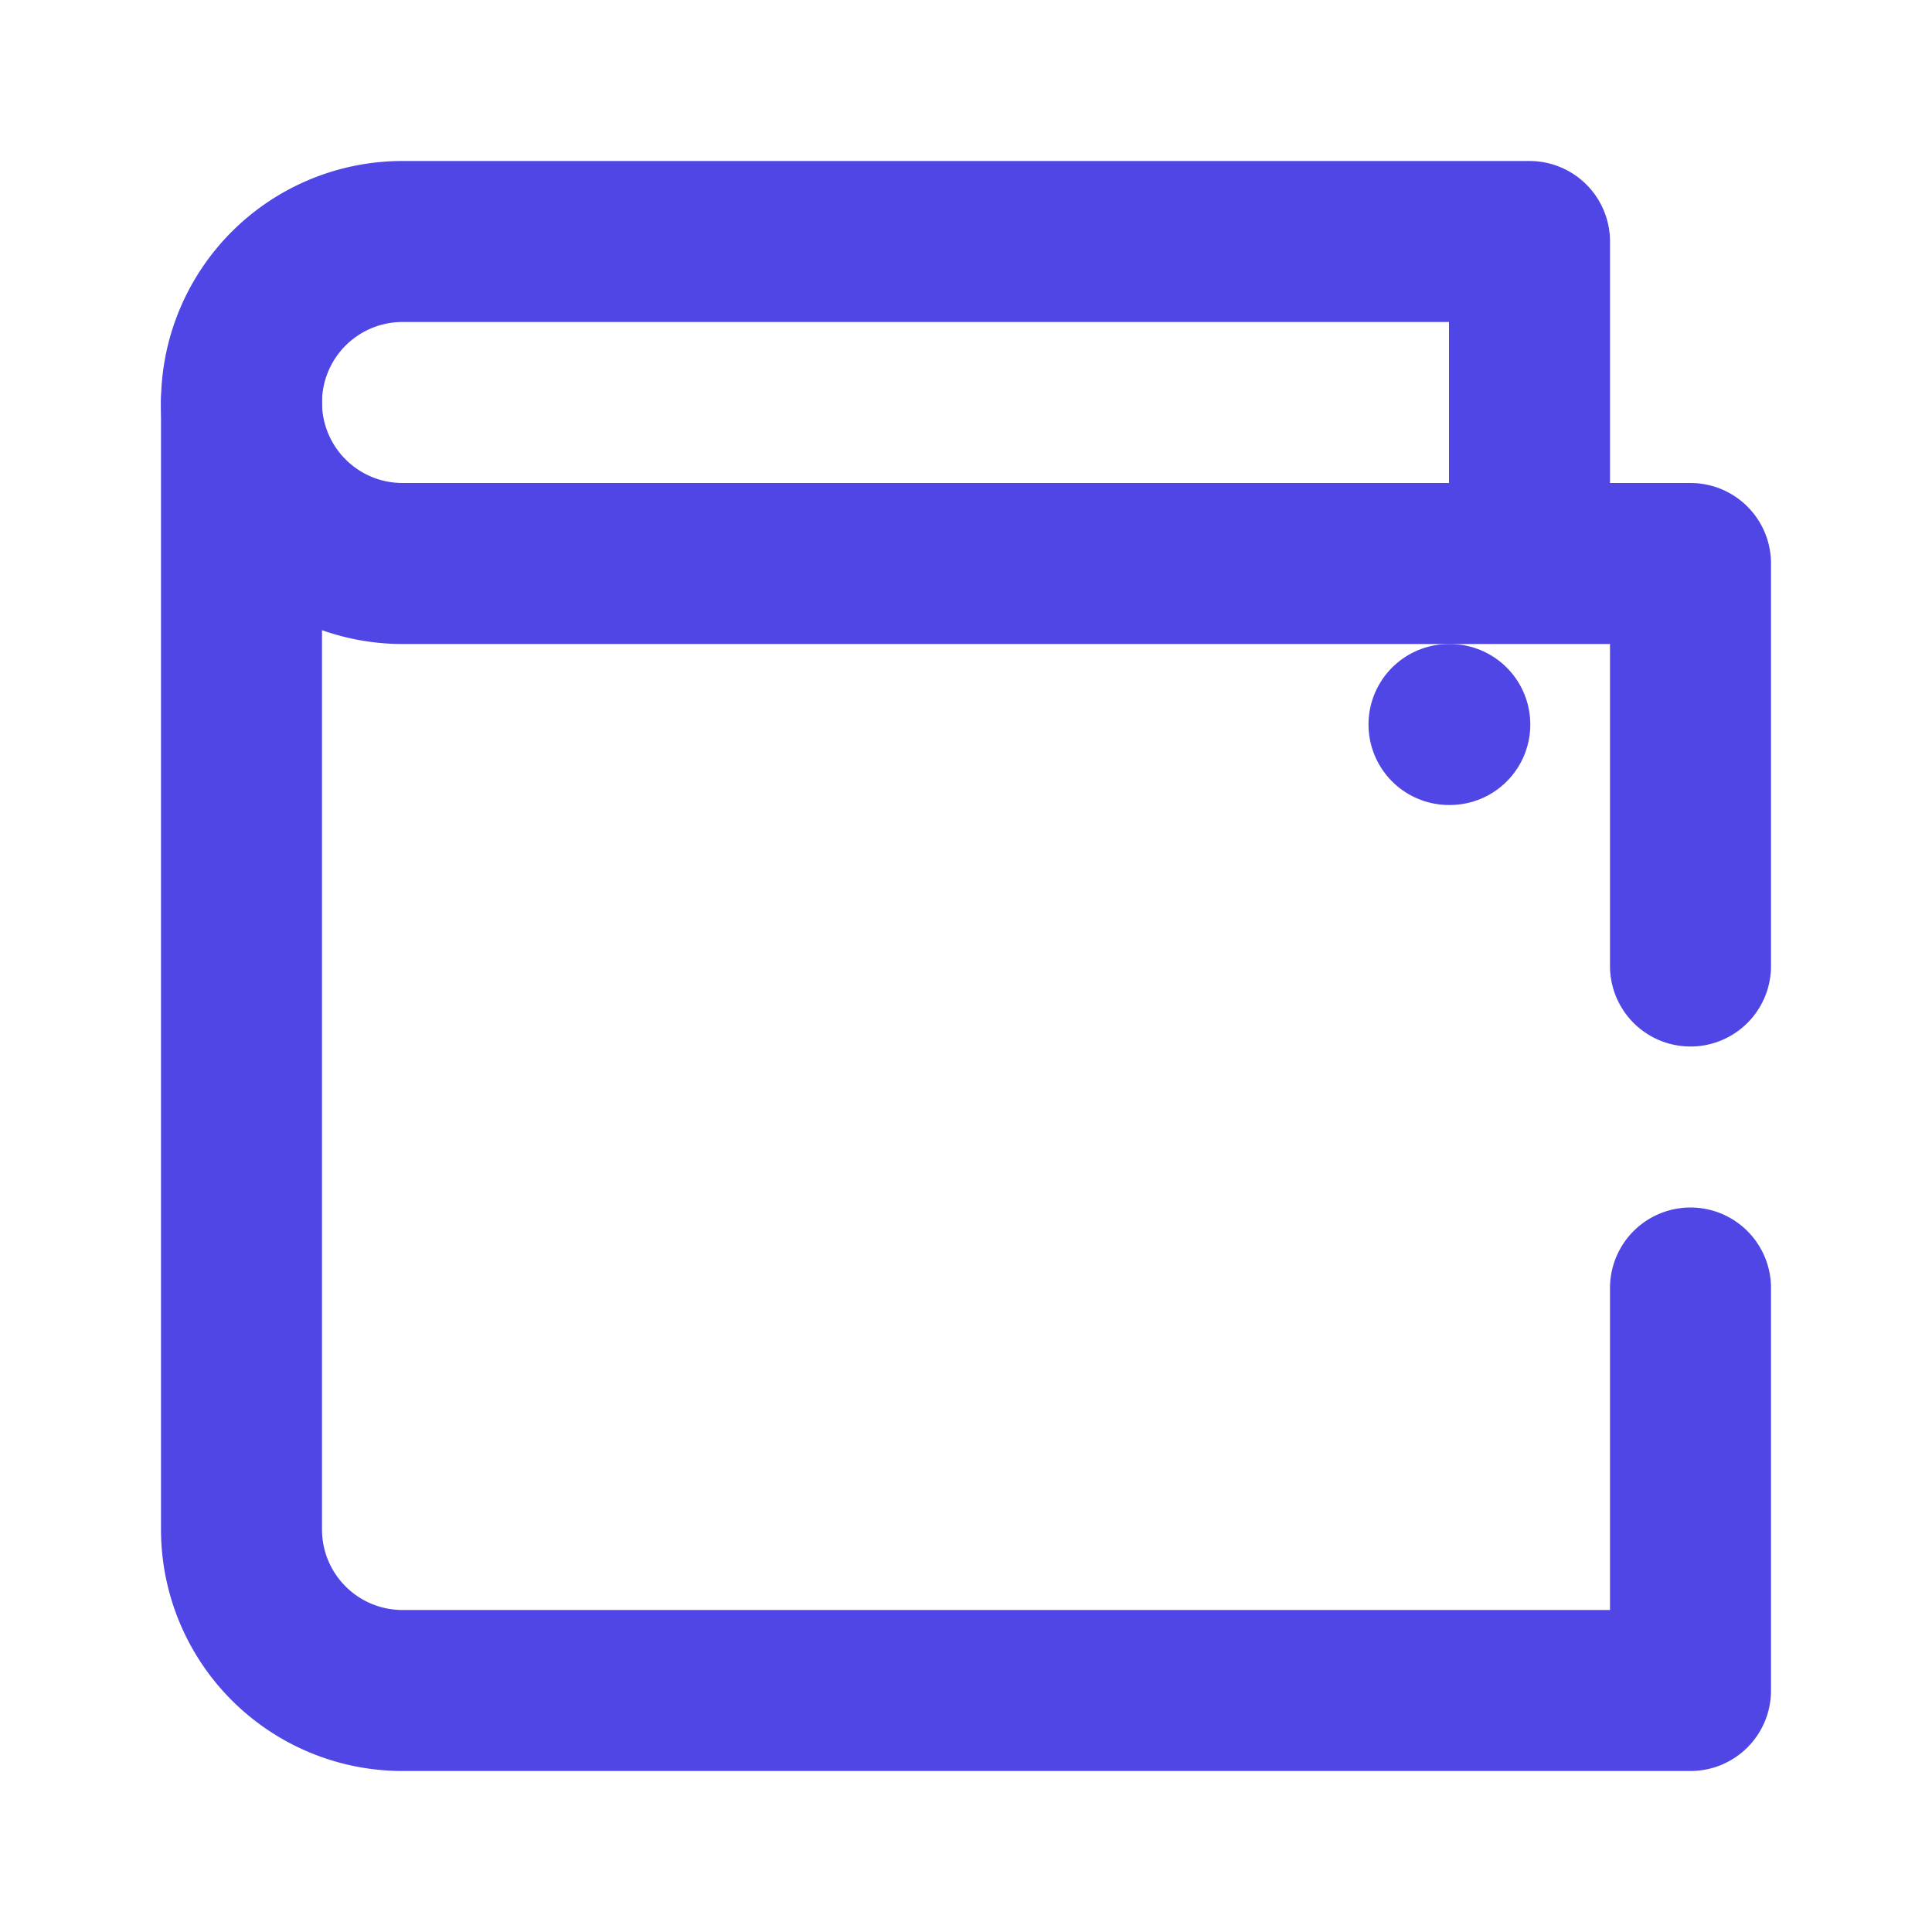
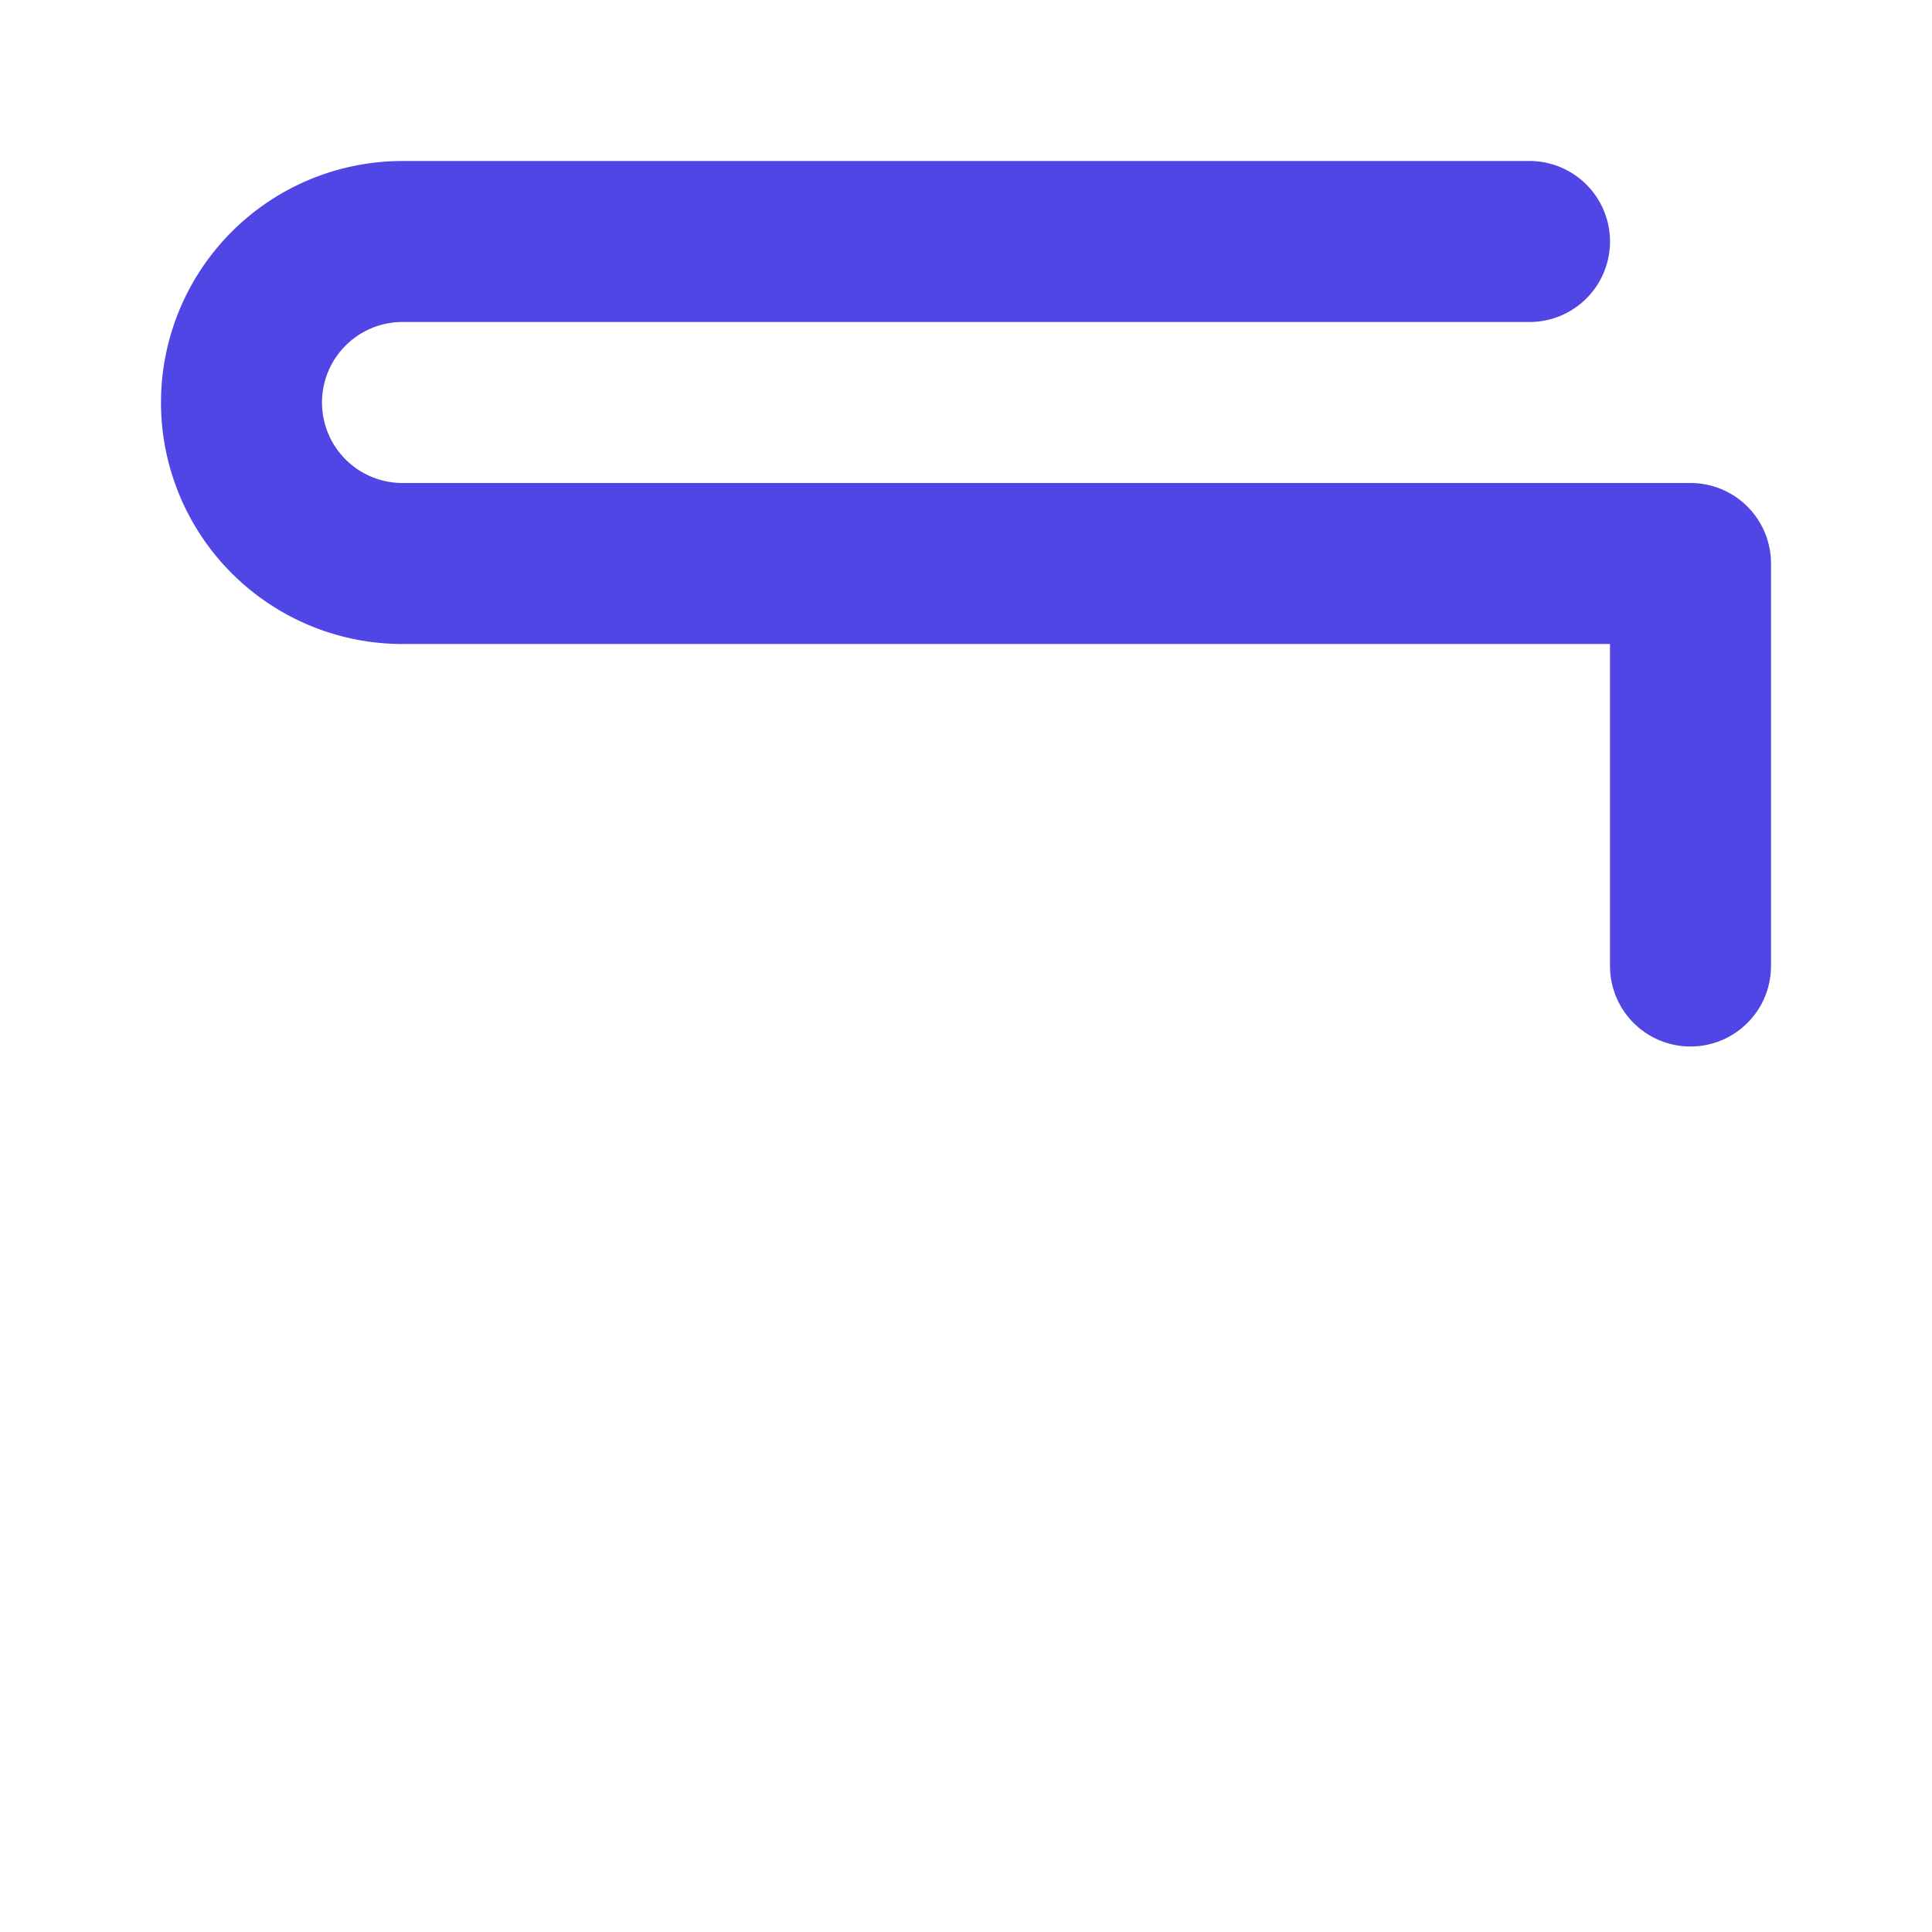
<svg xmlns="http://www.w3.org/2000/svg" viewBox="0 0 24 24" fill="none" stroke="#4f46e5" stroke-width="2" stroke-linecap="round" stroke-linejoin="round">
-   <path d="M21 12V7H5a2 2 0 0 1 0-4h14v4" />
-   <path d="M3 5v14a2 2 0 0 0 2 2h16v-5" />
-   <path d="M18 9h.01" />
+   <path d="M21 12V7H5a2 2 0 0 1 0-4h14" />
</svg>